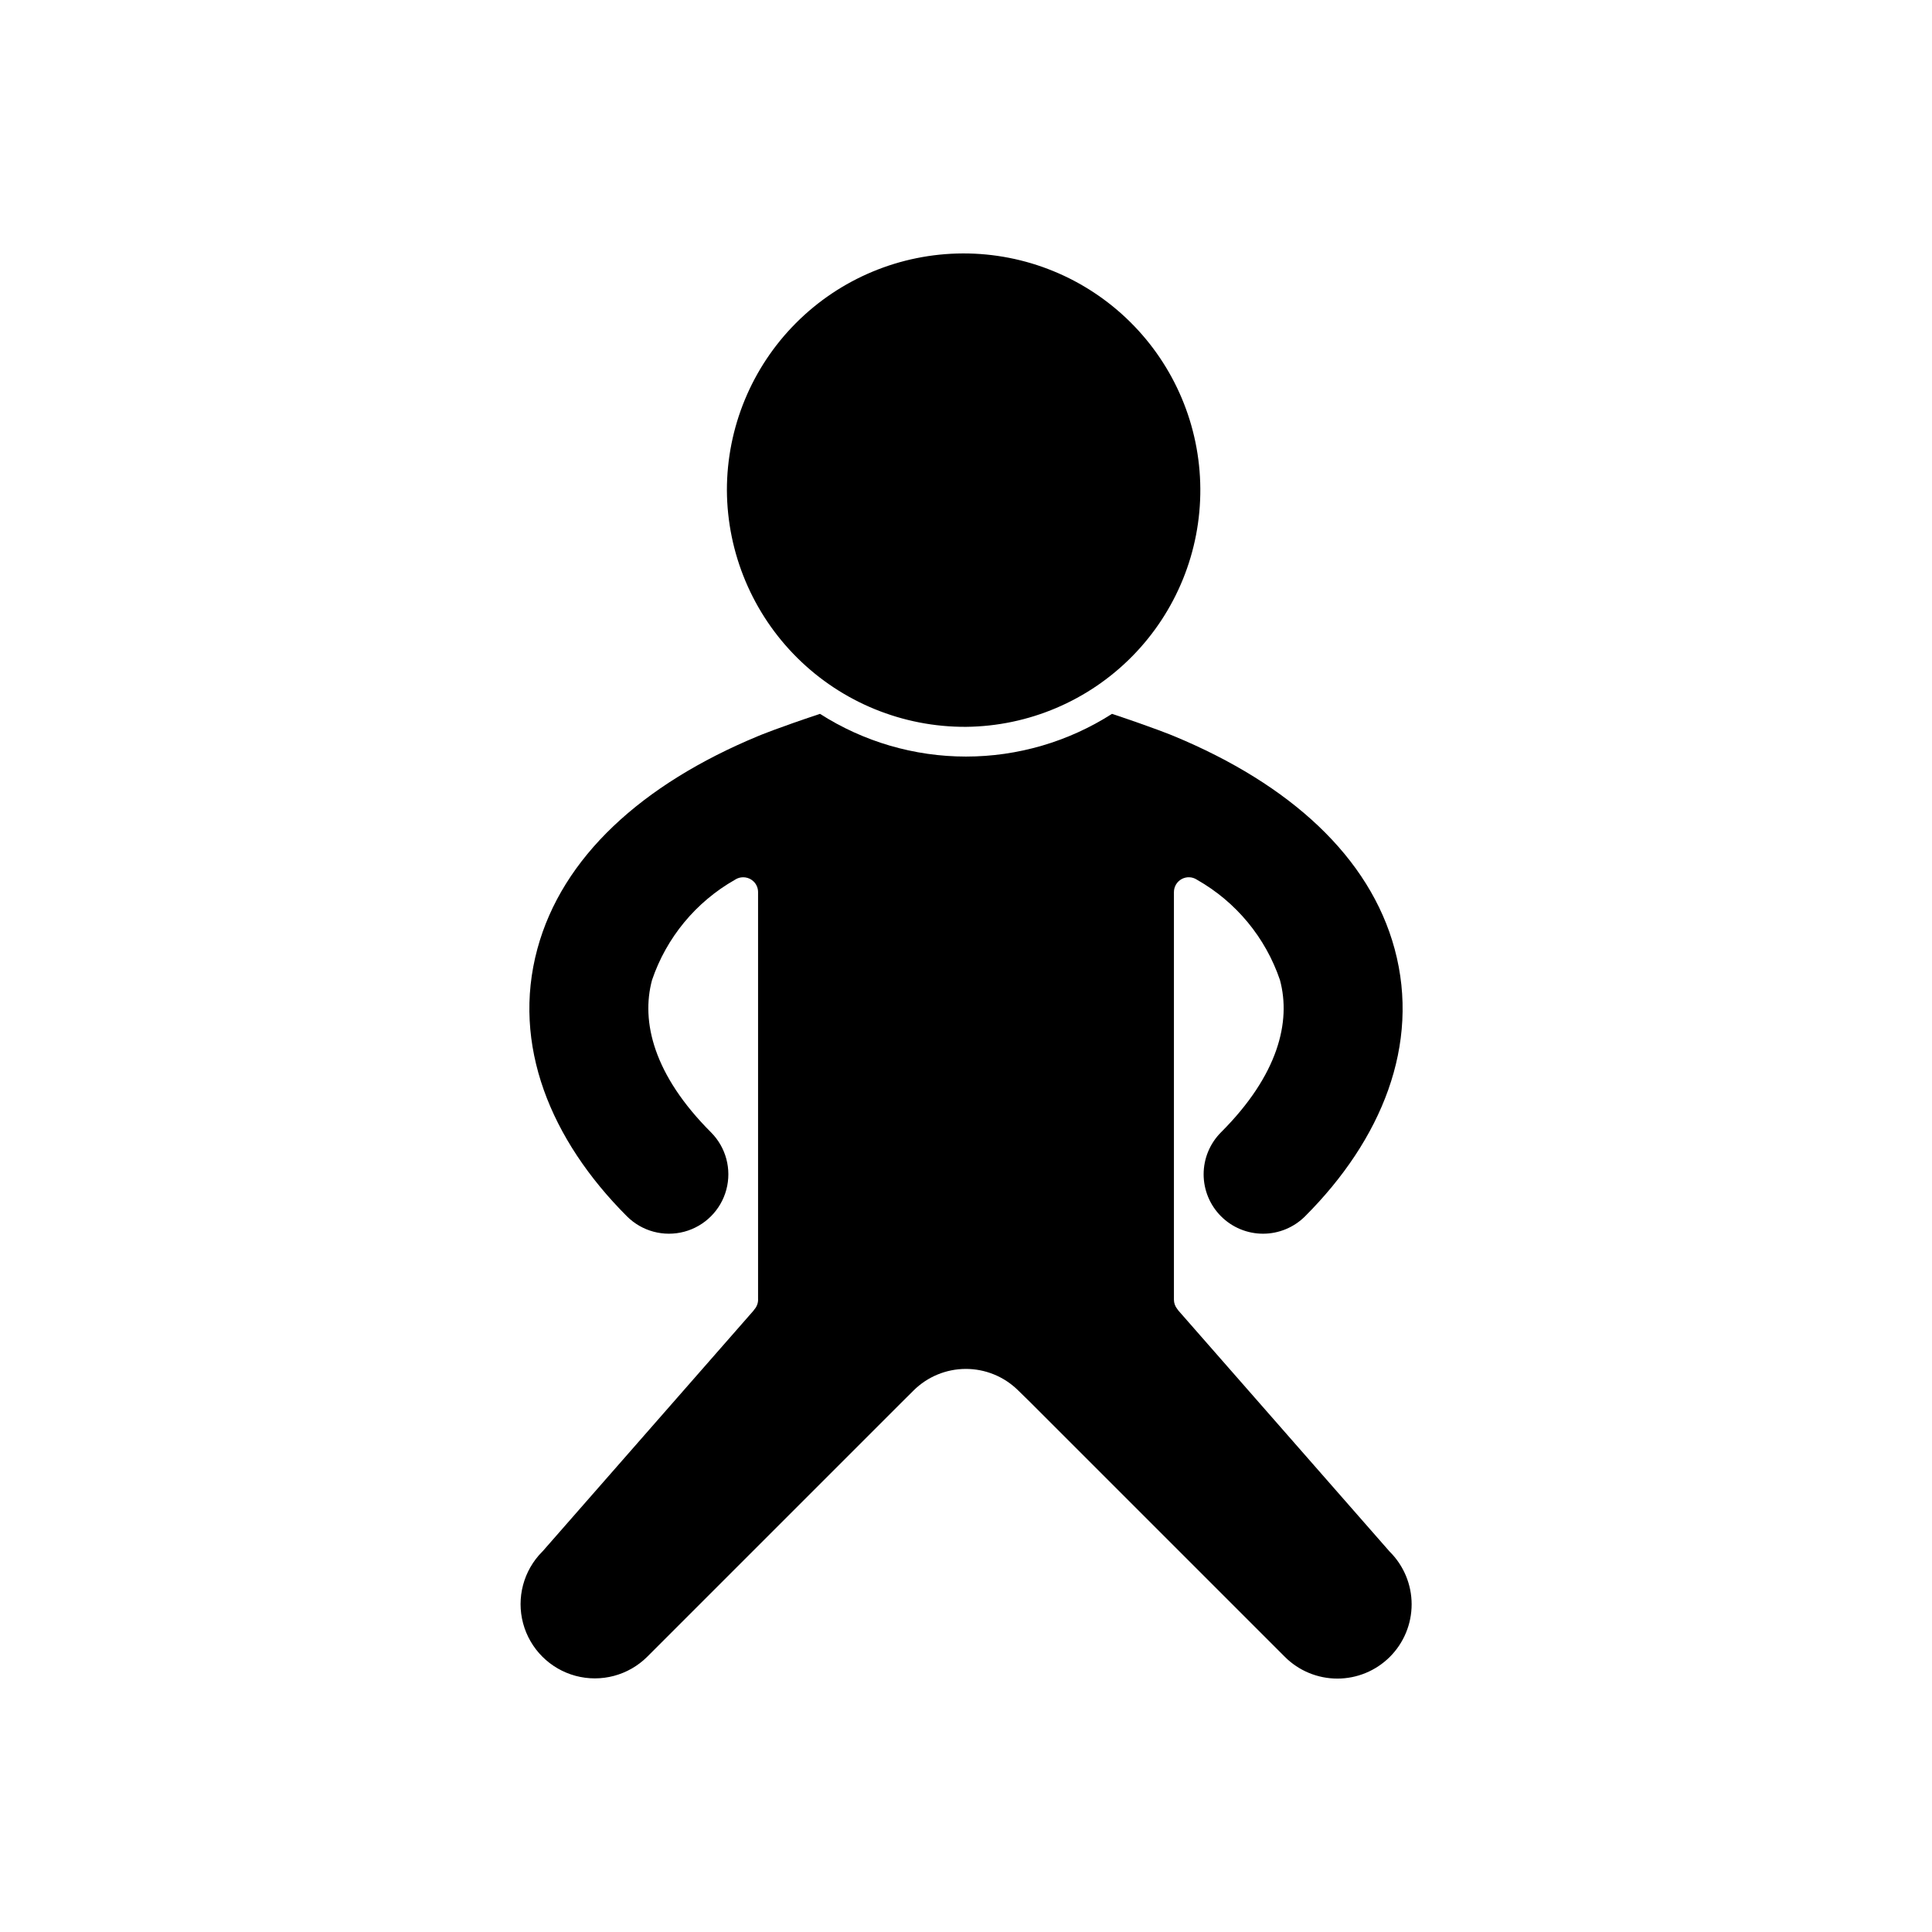
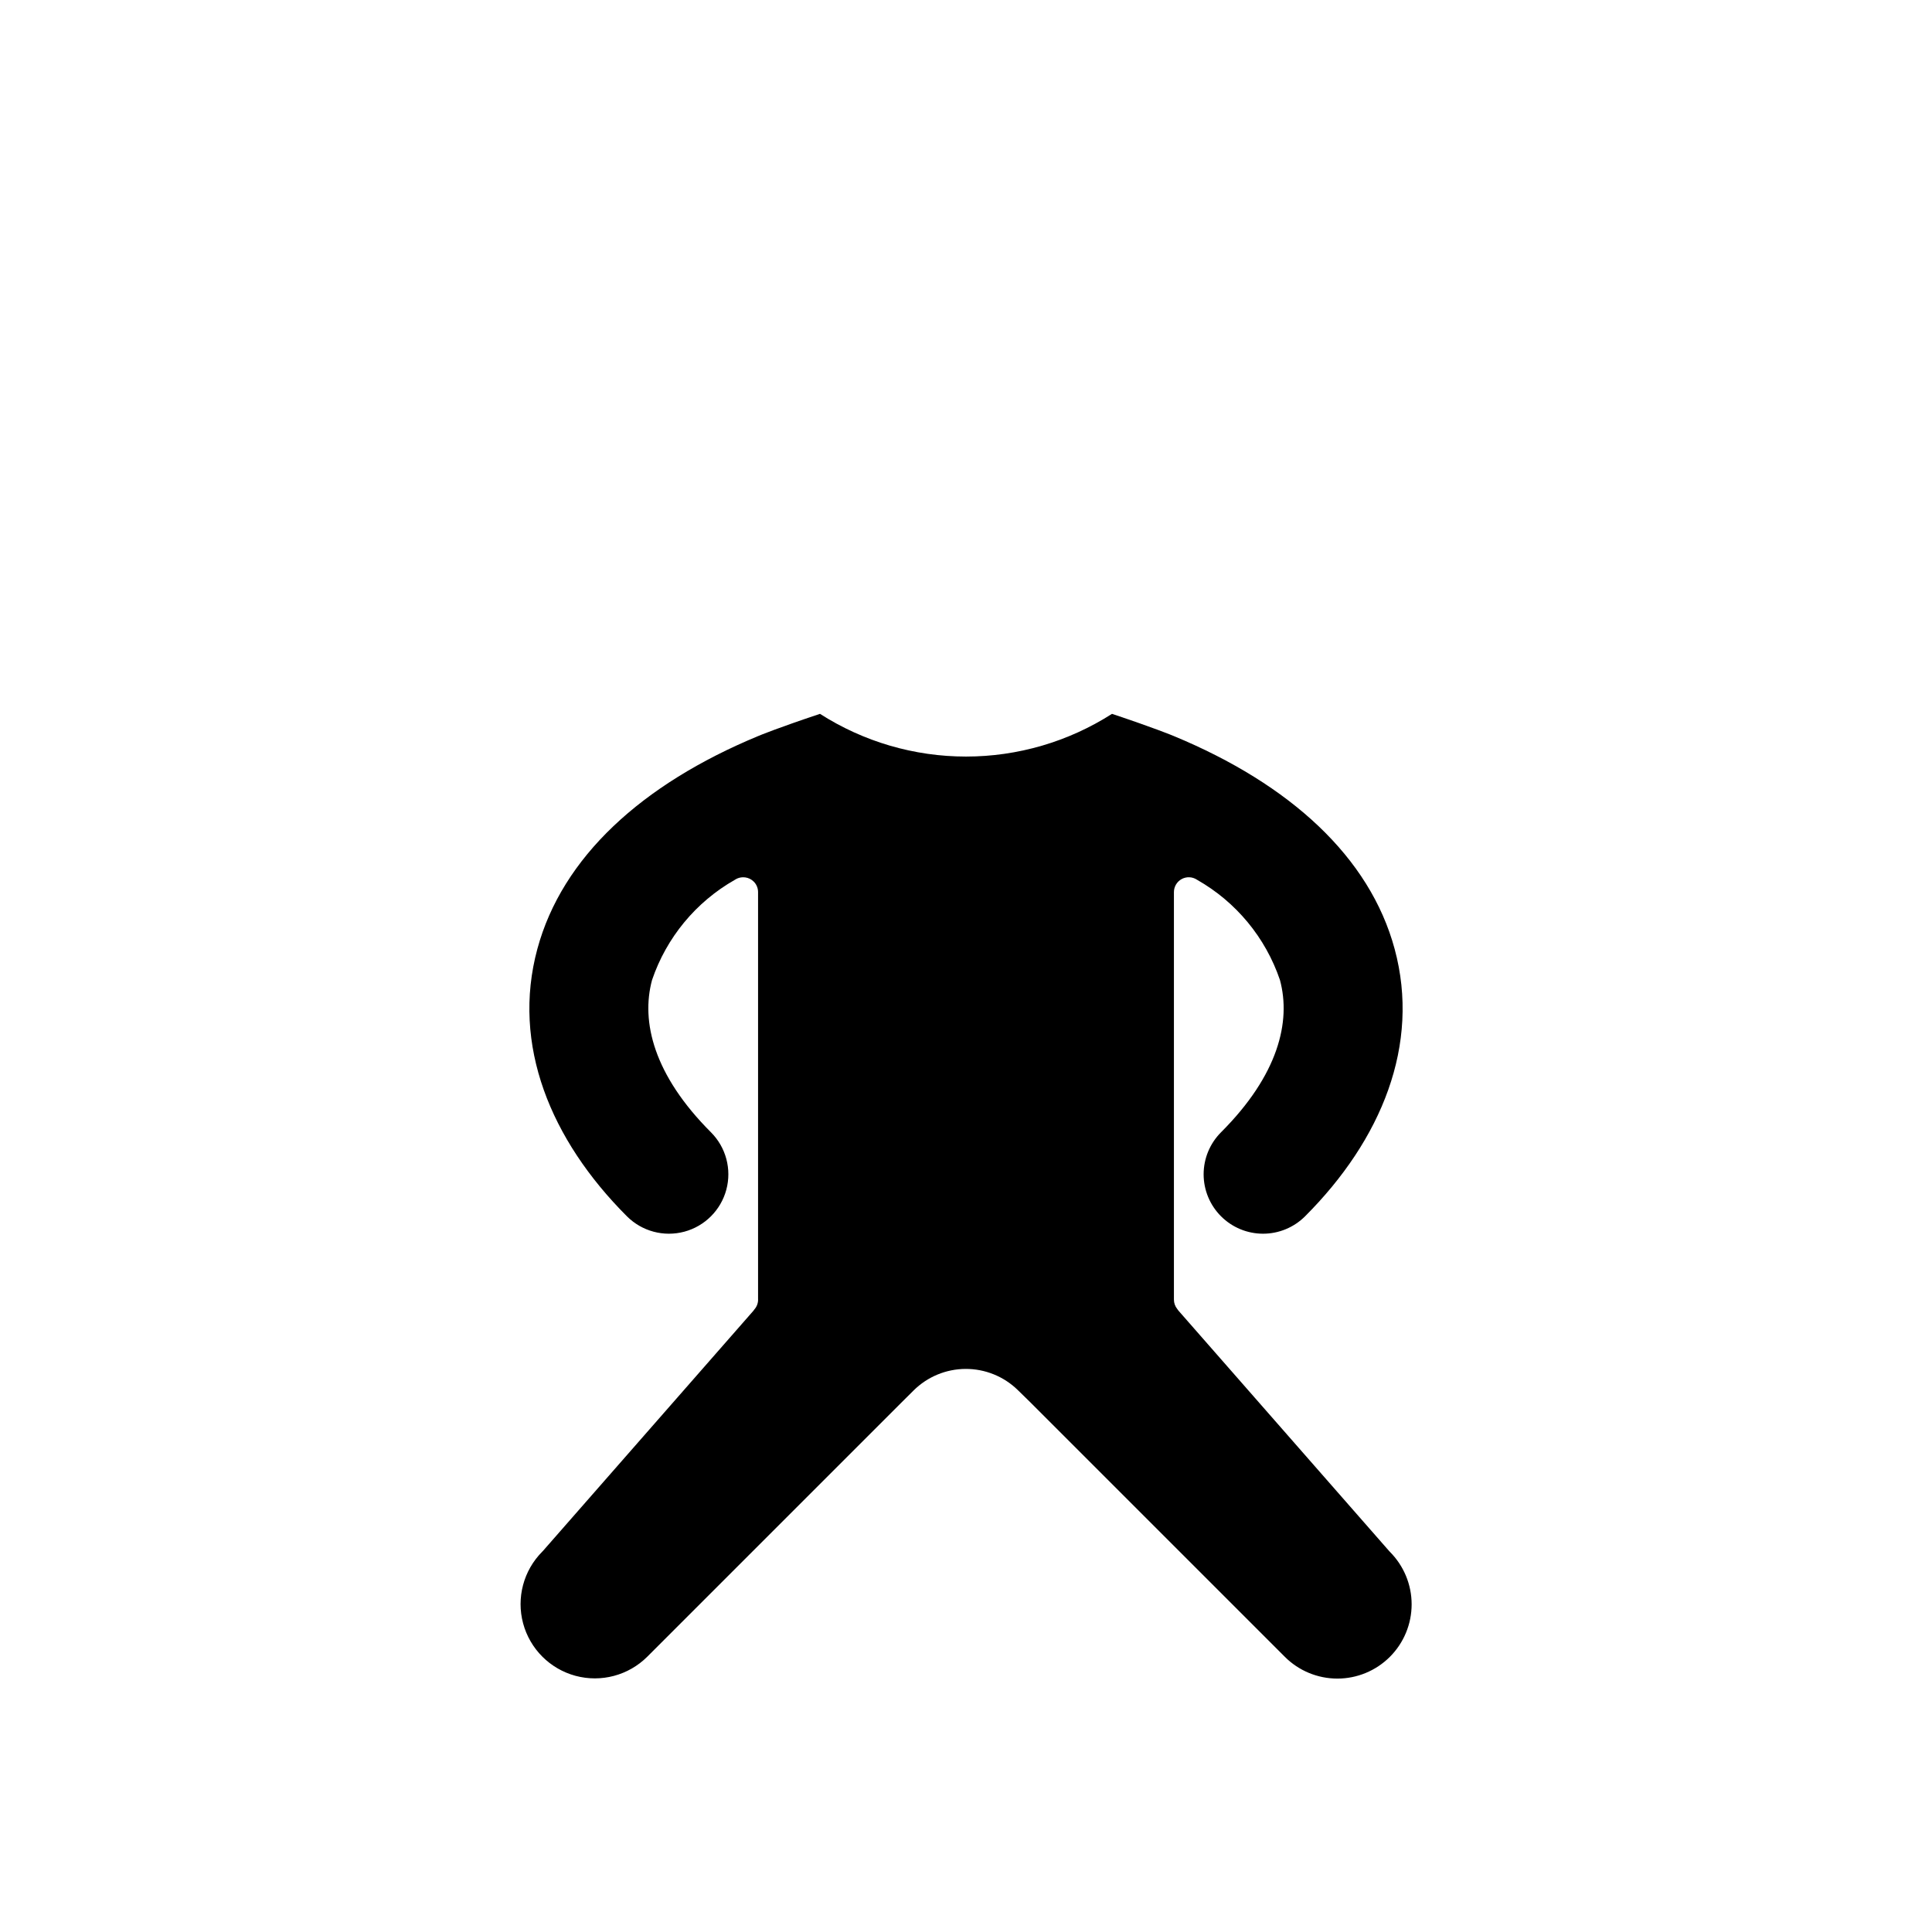
<svg xmlns="http://www.w3.org/2000/svg" fill="#000000" width="800px" height="800px" version="1.1" viewBox="144 144 512 512">
  <g fill-rule="evenodd">
    <path d="m287.68 555.23c-4.945 4.977-6.871 12.211-5.047 18.988 1.824 6.777 7.117 12.07 13.895 13.895 6.777 1.82 14.012-0.102 18.988-5.051l67.285-67.285 3.301-3.277v-0.004c3.668-3.644 8.621-5.699 13.793-5.719s10.145 1.996 13.84 5.609l3.43 3.356 67.316 67.316v0.004c3.691 3.699 8.699 5.777 13.922 5.781 5.227 0.004 10.234-2.07 13.93-5.762 3.695-3.695 5.769-8.707 5.766-13.93s-2.086-10.234-5.785-13.922l-0.176-0.191-55.828-63.699v0.004c-0.133-0.156-0.254-0.32-0.359-0.496-0.551-0.691-0.848-1.547-0.848-2.43v-108c0-1.445 0.789-2.773 2.055-3.461 1.27-0.688 2.812-0.629 4.023 0.16l0.031 0.02 0.043 0.027c10.32 5.863 18.129 15.309 21.945 26.547 2.981 11.031-0.43 25.172-15.613 40.355-2.953 2.953-4.613 6.957-4.613 11.133s1.66 8.18 4.613 11.133c2.953 2.953 6.957 4.613 11.133 4.613s8.18-1.66 11.133-4.609c20.27-20.27 30.598-45.488 23.746-70.836-6.578-24.348-27.672-43.652-58.539-56.445-0.562-0.234-5.062-2.098-16.367-5.879-11.551 7.391-24.98 11.32-38.695 11.32s-27.141-3.93-38.695-11.32c-11.301 3.777-15.801 5.644-16.363 5.879-30.867 12.793-51.957 32.098-58.539 56.445-6.852 25.352 3.477 50.566 23.746 70.836 3.977 3.977 9.773 5.527 15.207 4.074 5.434-1.457 9.676-5.699 11.133-11.133s-0.098-11.23-4.074-15.207c-15.184-15.184-18.594-29.328-15.613-40.355 3.816-11.246 11.629-20.695 21.953-26.559l0.016-0.008 0.051-0.031 0.09-0.055 0.227-0.129 0.129-0.062 0.223-0.102 0.141-0.051 0.223-0.074 0.156-0.039 0.219-0.051 0.168-0.023 0.211-0.027 0.184-0.008 0.164-0.008 0.043 0.004 0.152 0.008 0.242 0.016 0.059 0.008 0.012-0.008c0.875 0.109 1.688 0.512 2.305 1.141v0.004-0.004c0.094 0.094 0.18 0.191 0.262 0.293l0.008 0.008c0.082 0.102 0.156 0.207 0.23 0.316v0.004l0.004 0.008c0.07 0.109 0.133 0.219 0.191 0.332l0.016 0.035c0.051 0.102 0.098 0.207 0.141 0.312l0.027 0.078 0.094 0.281 0.027 0.109 0.059 0.266 0.02 0.125 0.031 0.25 0.008 0.148 0.008 0.191v108l0.008 0.004c0 0.949-0.344 1.867-0.973 2.582-0.094 0.148-0.199 0.289-0.316 0.422l-55.746 63.617z" />
-     <path d="m400 336.62c16.602-0.164 32.457-6.906 44.098-18.742 11.641-11.836 18.113-27.805 18-44.406-0.109-16.598-6.797-32.48-18.598-44.156-11.797-11.68-27.742-18.207-44.344-18.152-16.598 0.059-32.5 6.691-44.219 18.449-11.719 11.758-18.301 27.684-18.301 44.285 0.086 16.719 6.809 32.719 18.691 44.484 11.883 11.762 27.953 18.324 44.672 18.238z" />
  </g>
</svg>